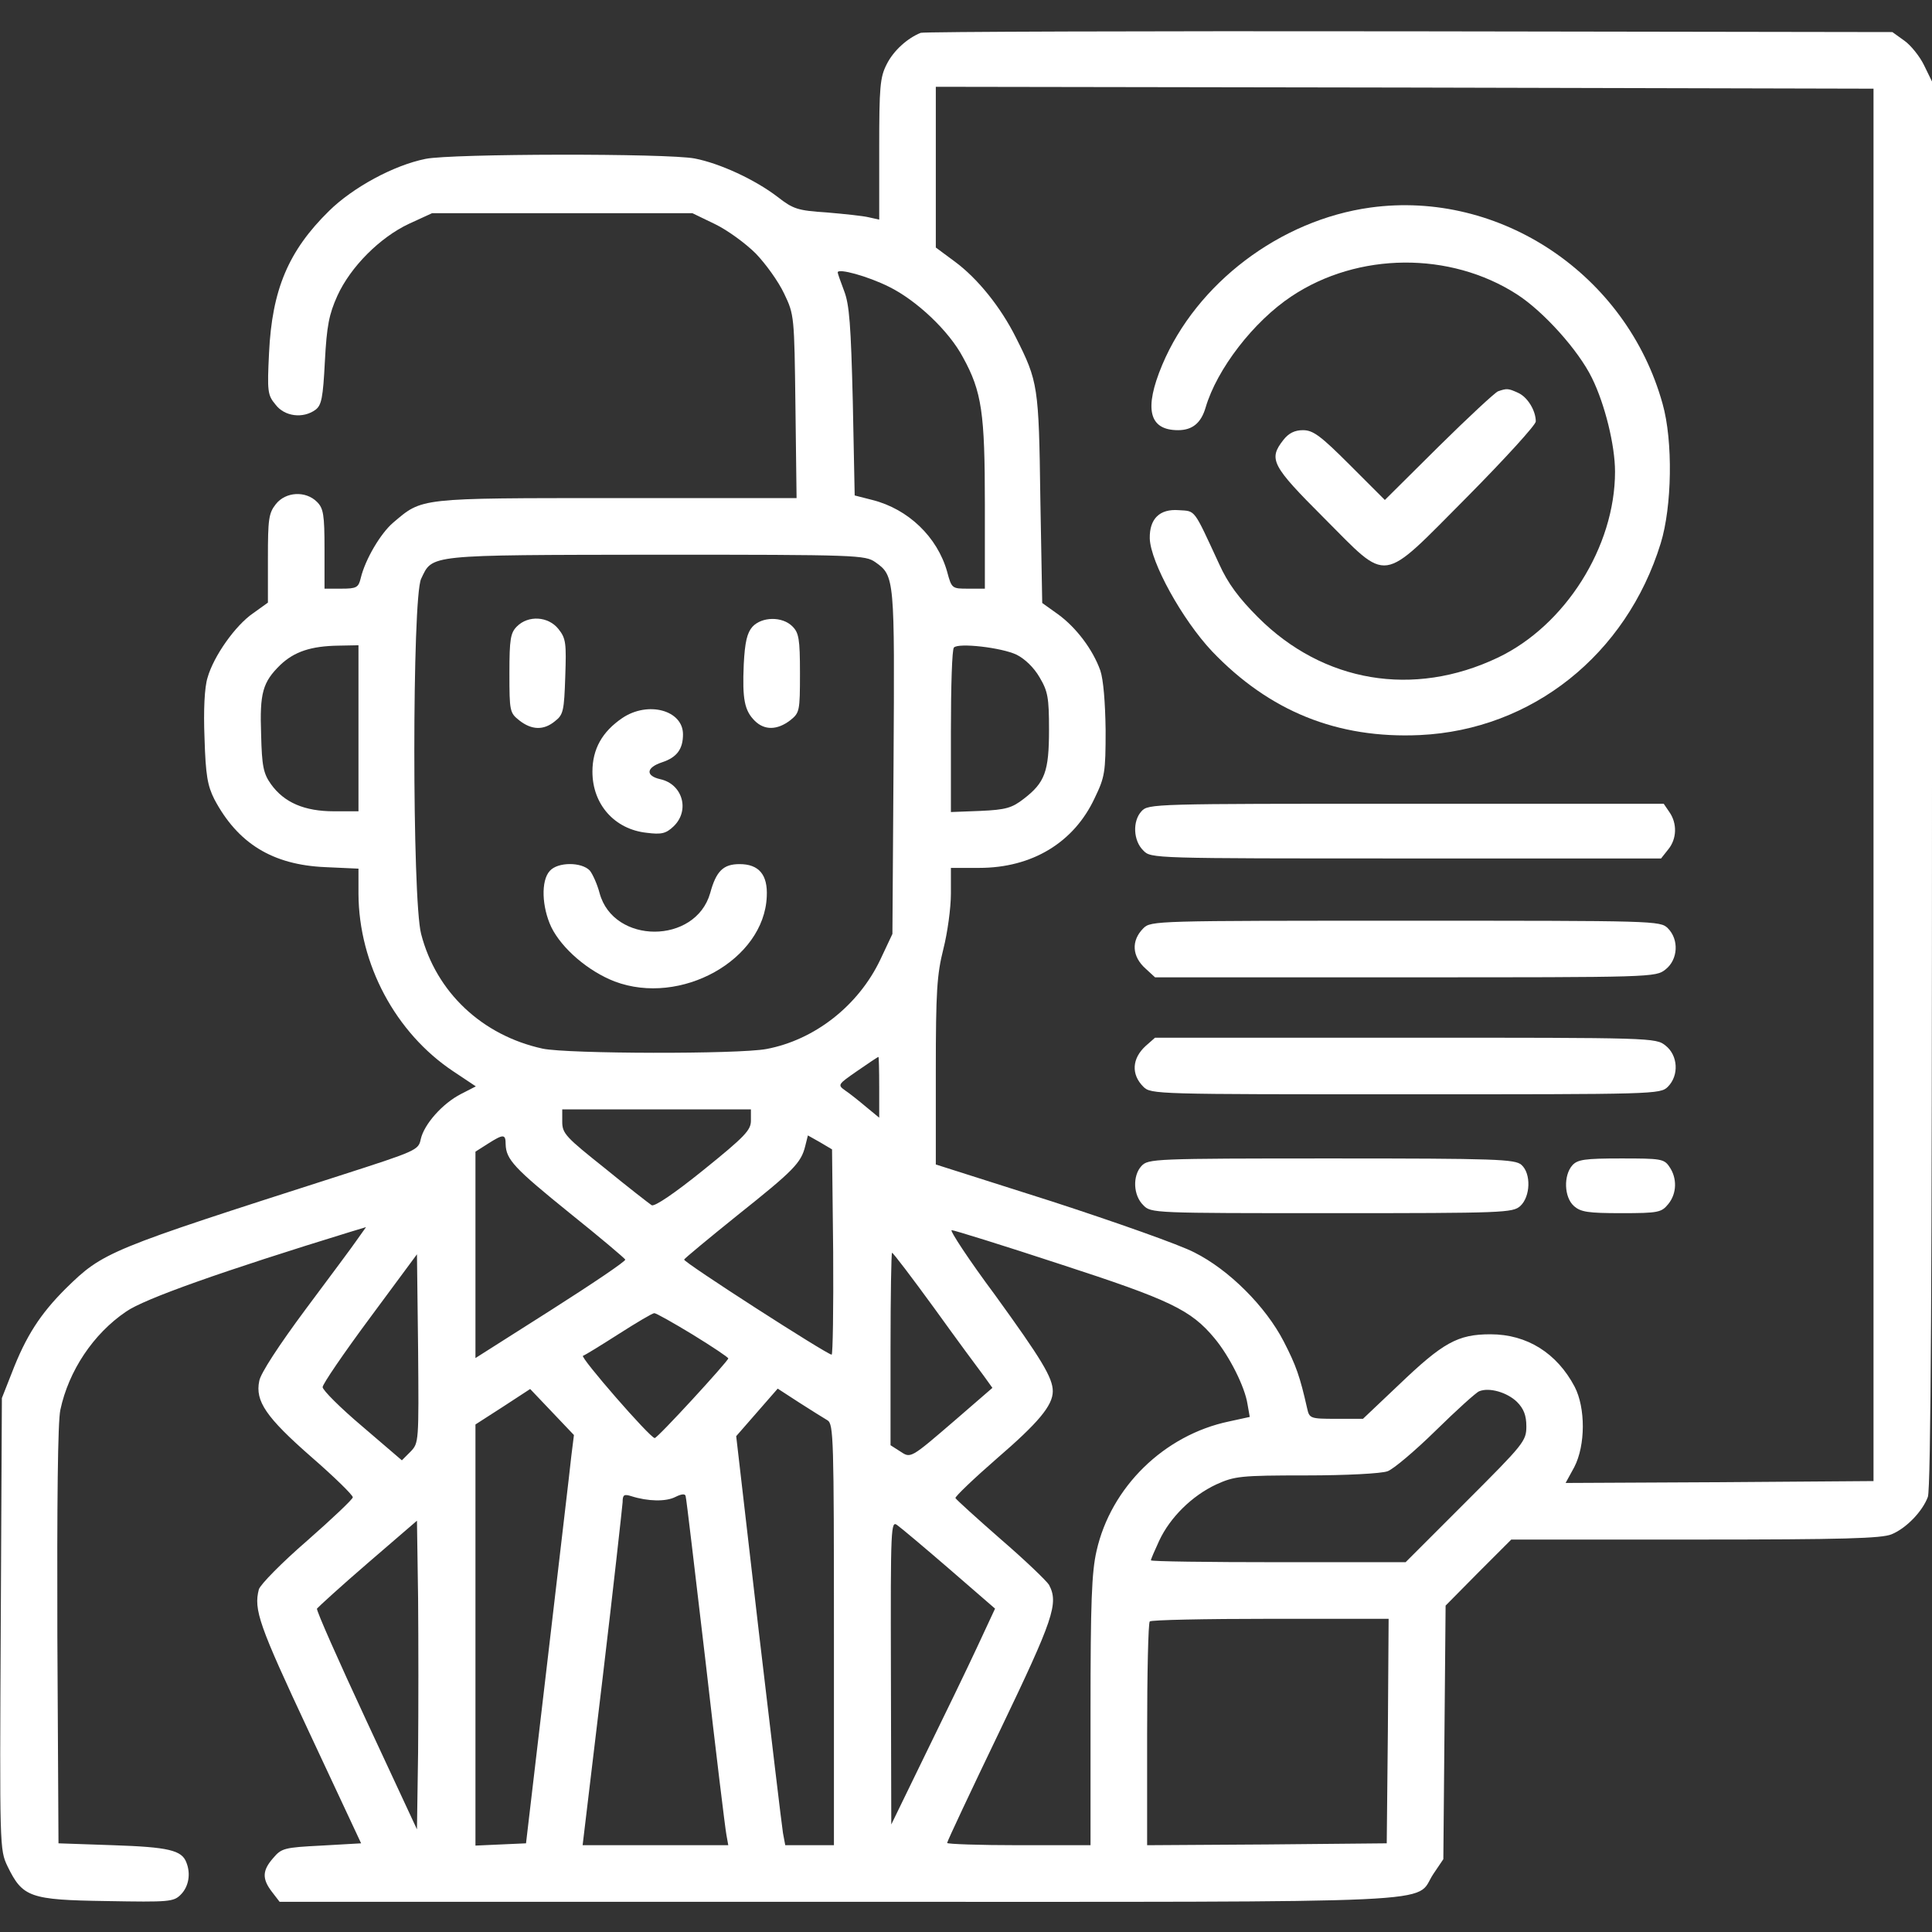
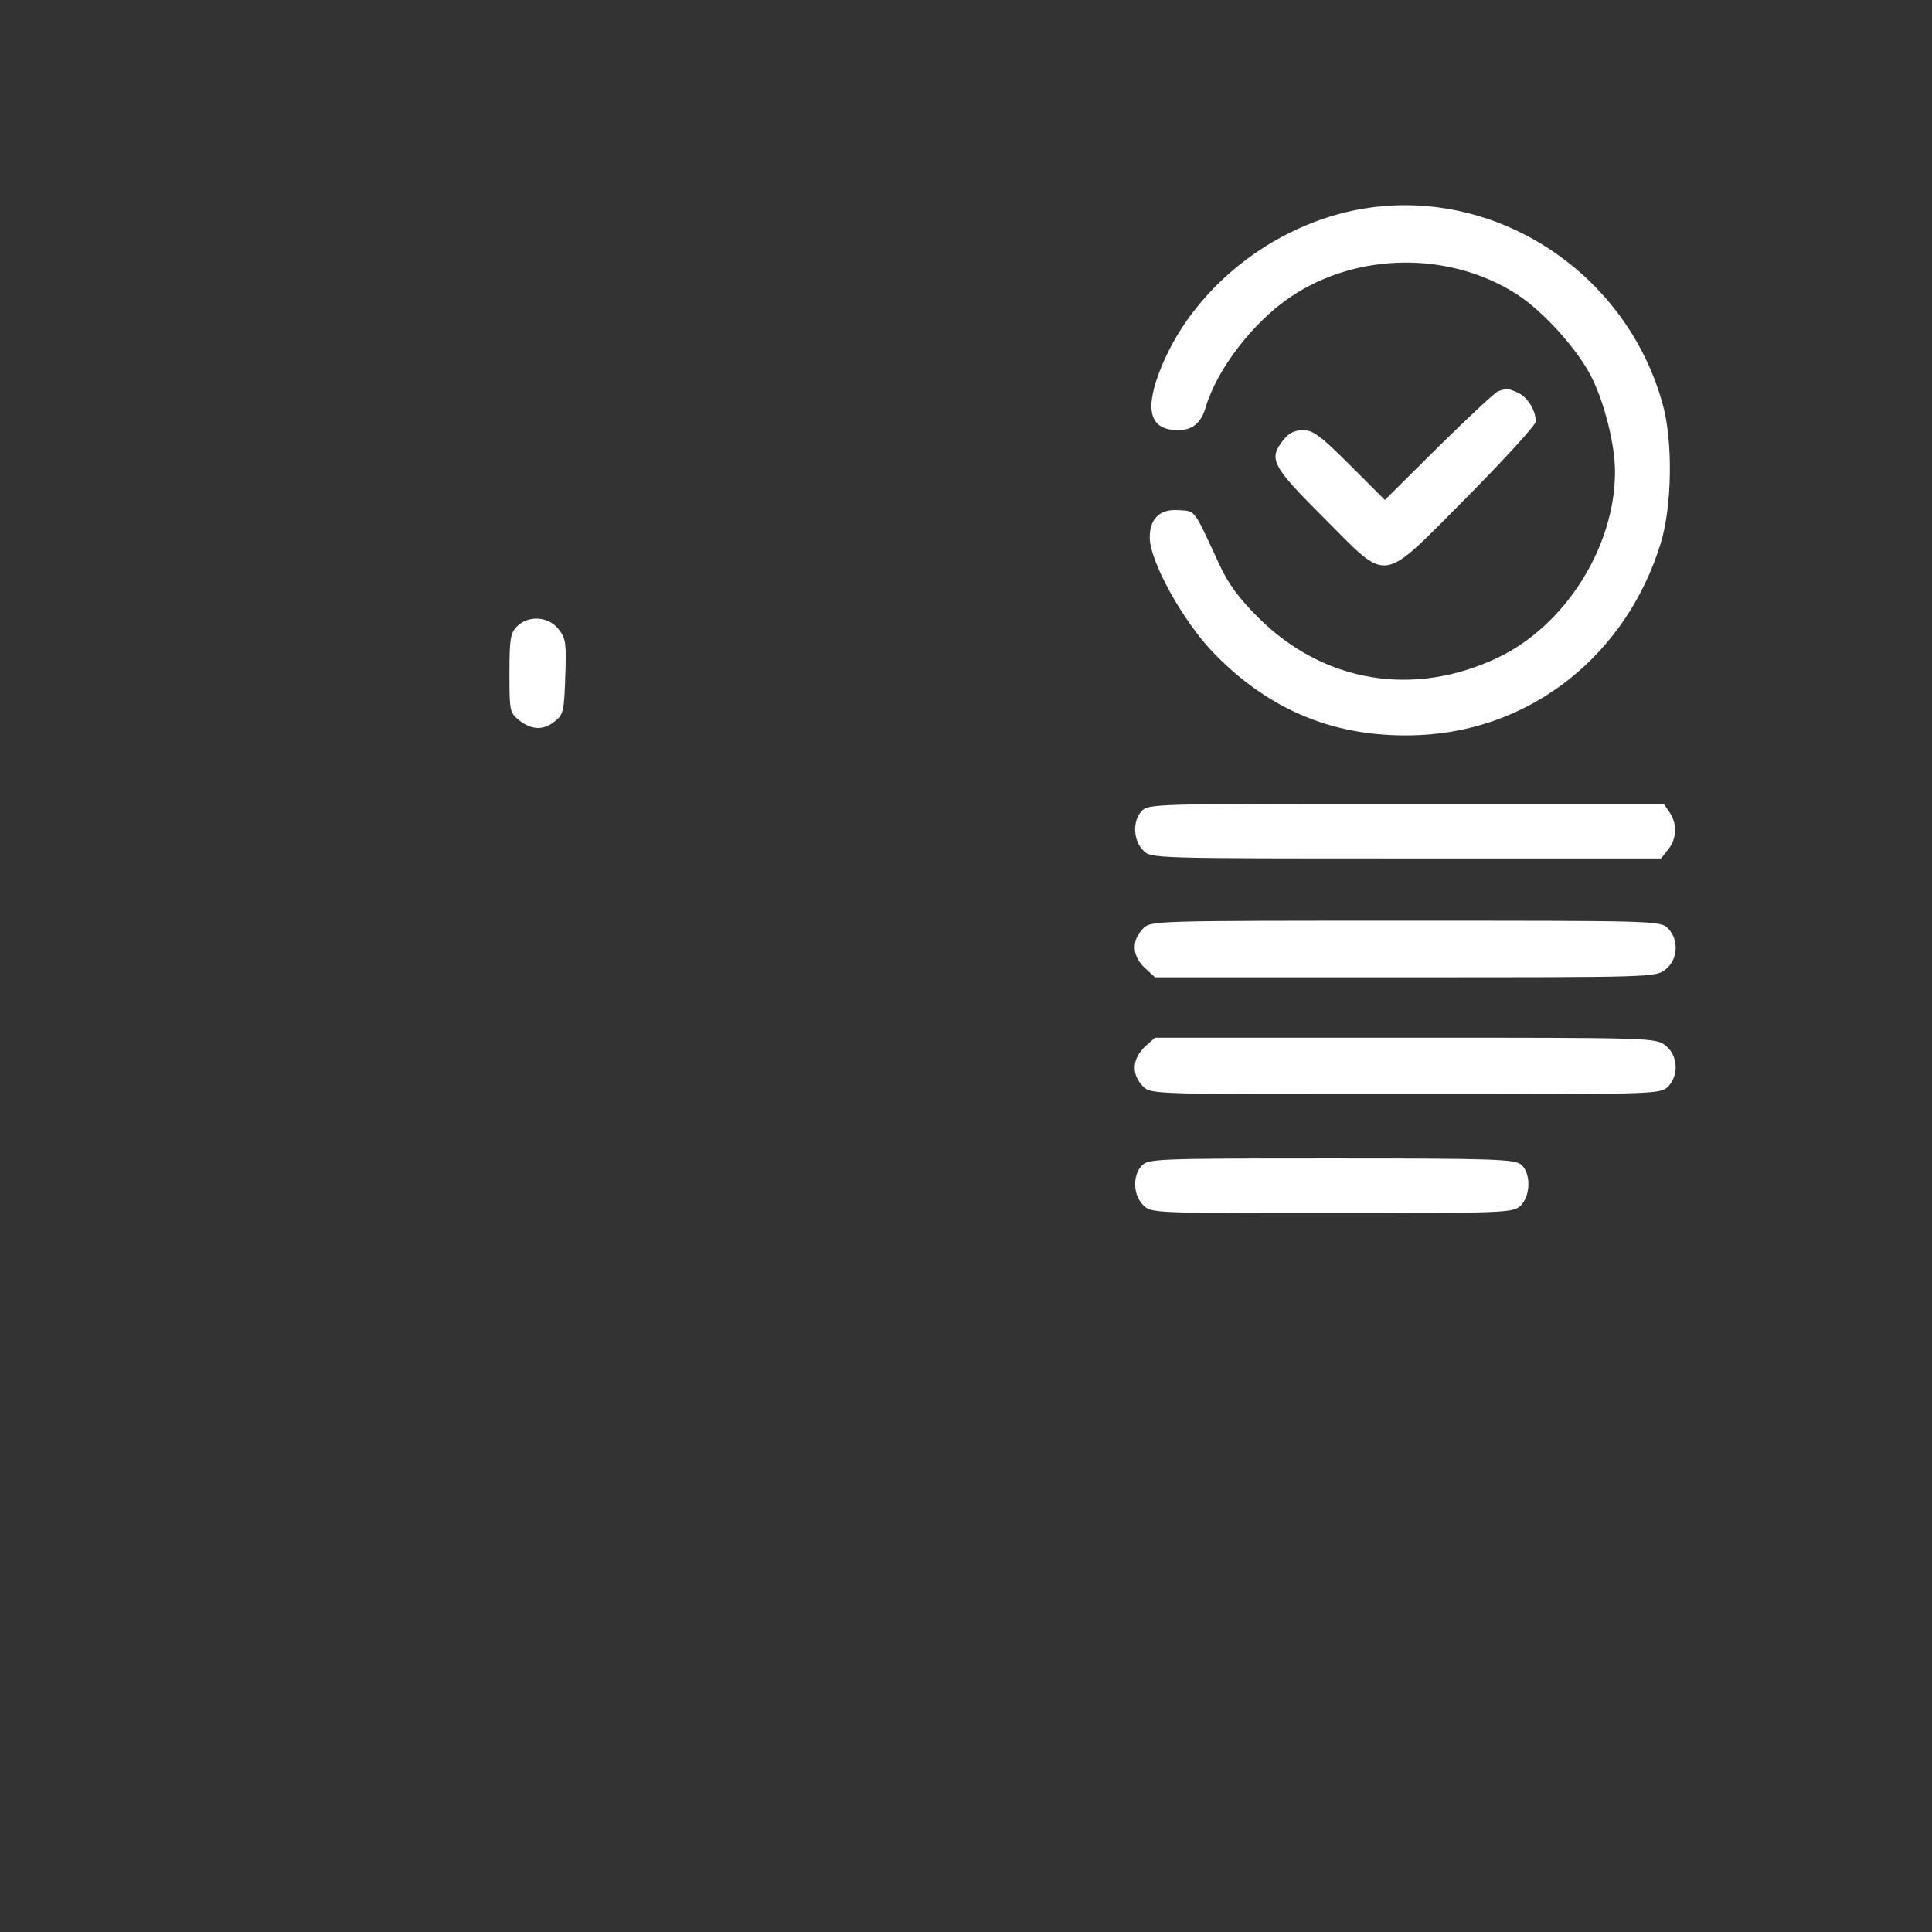
<svg xmlns="http://www.w3.org/2000/svg" version="1.1" id="Layer_1" x="0px" y="0px" viewBox="0 0 512 512" style="enable-background:new 0 0 512 512;" xml:space="preserve">
  <rect x="0" y="0" width="512" height="512" fill="#333333" stroke="none" />
  <style type="text/css">
	.st0{fill:#FFFFFF;}
</style>
  <g>
-     <path class="st0" d="M509.9,17.3c-1.1-2.3-3.5-5.3-5.2-6.5l-3.2-2.3l-128-0.2C303.1,8.2,244.8,8.4,244,8.7c-3.5,1.4-7.2,4.7-9,8.3   c-1.8,3.5-2,6-2,22.6v18.6l-2.7-0.6c-1.6-0.4-6.6-0.9-11.2-1.3c-7.7-0.5-8.9-0.9-13-4.1c-6-4.6-15.3-8.9-22-10.2   c-7.3-1.4-64.5-1.3-71.3,0.1c-8.5,1.7-19.3,7.6-25.6,13.8C76.4,66.5,72.1,76.8,71.3,93.5c-0.5,10.2-0.4,11.2,1.7,13.7   c2.4,3.2,7.3,3.8,10.6,1.4c1.6-1.2,2-3.1,2.5-12.9c0.5-9.4,1.1-12.4,3.3-17.3c3.5-7.7,11.3-15.5,19-19.1l6.1-2.8H149h34.5l6,2.9   c3.3,1.6,8.1,5.1,10.8,7.8c2.6,2.7,6,7.4,7.5,10.6c2.7,5.6,2.7,6,3,29.9l0.3,24.3h-47.8c-52.7,0-51.3-0.1-59.1,6.5   c-3.3,2.8-7.4,9.7-8.6,14.7c-0.6,2.5-1.1,2.8-5.1,2.8H86v-10.5c0-9.2-0.3-10.8-2-12.5c-3-3-8.3-2.7-10.9,0.6   c-1.9,2.4-2.1,4-2.1,14.4v11.7l-3.9,2.8c-4.7,3.2-10.5,11.4-12.1,17.1c-0.8,2.5-1.1,8.6-0.8,16c0.3,9.9,0.8,12.6,2.6,16.2   c6.2,11.7,15.4,17.4,29.4,18l8.8,0.4v6.7c0.1,18.6,9.8,36.8,25.1,47l6,4l-3.9,2c-4.9,2.5-9.8,8-10.7,12c-0.6,2.9-1.1,3.1-21.3,9.6   c-61.7,19.8-62.8,20.2-72.8,30c-6.7,6.7-10.5,12.5-14.3,22.4l-2.6,6.6l-0.3,59.8c-0.3,59.4-0.3,59.9,1.8,64.3   c4,8.2,5.9,8.9,26.2,9.2c16.7,0.3,17.8,0.2,19.7-1.7c2.1-2.1,2.7-5.5,1.5-8.5c-1.2-3.3-4.8-4.1-19.4-4.6l-14.5-0.5l-0.3-55   c-0.1-35.3,0.1-56.8,0.8-59.9c2.2-10.3,8.7-20.1,17.4-26c4.8-3.4,25.8-10.8,59.3-21.1l4.3-1.3l-2.2,3.1   c-1.2,1.8-7.5,10.2-13.9,18.8C74,356.4,69,364,68.7,366c-1.1,5.3,1.8,9.6,13.8,20.1c6.1,5.3,11,10.1,11,10.7   c0,0.5-5.5,5.7-12.1,11.5c-6.7,5.8-12.4,11.6-12.8,12.9c-1.4,5.4,0,9.4,13.3,37.8l13.8,29.5l-10.5,0.6c-9.9,0.5-10.6,0.7-12.8,3.3   c-2.9,3.3-3,5.5-0.3,9l2,2.6h148.1c165.8,0,152.4,0.6,157.6-7.3l2.7-4l0.3-33.6l0.3-33.6l8.7-8.8l8.7-8.7h48.8   c39.2,0,49.4-0.3,52-1.4c3.9-1.6,8.2-6.1,9.6-9.9c0.8-2,1.1-59.9,1.1-188.9V21.6L509.9,17.3z M95,193v22h-6.5   c-7.8,0-13.2-2.3-16.7-7.2c-2-2.8-2.4-4.8-2.6-13.1c-0.4-11.1,0.4-13.9,5.1-18.5c3.7-3.5,8.1-5,15.5-5.1L95,171V193z M110.8,464.4   l-0.3,20.4L97.1,456c-7.4-15.9-13.3-29.2-13.1-29.7c0.3-0.4,6.3-5.9,13.5-12.1l13-11.2l0.3,20.5   C110.9,434.8,110.9,453.2,110.8,464.4z M108.8,384.7l-2.3,2.3L96,378c-5.8-4.9-10.5-9.6-10.5-10.4c0-0.8,5.6-9,12.5-18.3l12.5-16.9   l0.3,25C111,382.2,111,382.4,108.8,384.7z M235.6,76c7.3,3.6,15.9,11.7,19.6,18.7c5,9.1,5.8,14.7,5.8,39V156h-4.4   c-4.3,0-4.4,0-5.6-4.5c-2.6-9.2-10.3-16.6-19.8-19l-4.7-1.2l-0.5-24.9c-0.5-20.2-0.9-25.7-2.3-29.3c-0.9-2.4-1.7-4.6-1.7-4.9   C222,71,230,73.2,235.6,76z M269.4,173.5c2.2,1.1,4.6,3.4,6.1,6c2.2,3.7,2.5,5.4,2.5,13.9c0,11.1-1.1,14-6.7,18.3   c-3.1,2.4-4.7,2.9-11.5,3.2l-7.8,0.3v-21.4c0-11.8,0.3-21.8,0.8-22.2C254,170.3,265.4,171.6,269.4,173.5z M126,332.5v-27.3l3.3-2.1   c4.1-2.6,4.7-2.6,4.7,0.1c0.1,4.1,2.3,6.4,17,18.3c8,6.4,14.6,12,14.7,12.3c0.2,0.4-8.7,6.4-19.7,13.4l-20,12.7V332.5z M199,297   c0,2.5-1.6,4.2-12.5,13c-7.8,6.3-13,9.8-13.8,9.4c-0.6-0.4-6.3-4.8-12.4-9.8c-10.3-8.2-11.3-9.2-11.3-12.3V294h25h25V297z    M213.4,303.7l0.7-2.8l3.2,1.8l3.2,1.9l0.3,27.2c0.1,15-0.1,27.2-0.4,27.2c-1.2,0-39.3-24.5-39.1-25.2c0.1-0.3,6.5-5.6,14.2-11.8   C210.3,310.2,212.3,308.2,213.4,303.7z M151.4,385.9c-0.3,3.1-3.2,27.4-6.3,54.1l-5.7,48.5l-6.7,0.3l-6.7,0.3v-55.8v-55.8l7.3-4.7   l7.2-4.7l5.8,6.1l5.8,6.1L151.4,385.9z M173.7,489h-19.3l5.3-44.3c2.9-24.3,5.2-45.3,5.3-46.6c0-2,0.4-2.2,2.3-1.6   c4.4,1.4,9.2,1.5,11.7,0.2c1.6-0.8,2.6-0.9,2.7-0.2c0.2,0.5,2.5,20.3,5.3,44c2.7,23.7,5.2,44.2,5.5,45.7l0.5,2.8H173.7z    M173.5,381.1c-1.3-0.1-19.9-21.5-19-21.8c0.6-0.2,4.8-2.8,9.5-5.8s8.9-5.5,9.4-5.5s5.1,2.6,10.2,5.7c5.2,3.2,9.4,6,9.4,6.3   C192.9,360.8,174.2,381.2,173.5,381.1z M221,489h-6.5h-6.4l-0.6-3.2c-0.3-1.8-3.2-26.2-6.5-54.2l-5.9-51l5.5-6.3l5.5-6.3l5.7,3.7   c3.1,2,6.5,4.1,7.5,4.7c1.6,1,1.7,4.8,1.7,56.8V489z M233,296.2l-3.4-2.8c-1.9-1.6-4.4-3.6-5.6-4.4c-2.1-1.5-2-1.6,3.2-5.2   c2.9-2,5.4-3.7,5.6-3.7c0.1-0.1,0.2,3.5,0.2,8V296.2z M203.1,278c-7.4,1.4-52.7,1.3-59.3-0.1c-16-3.5-28.2-14.9-32.2-30.4   c-2.4-9.1-2.4-89.1,0-94.1c3.1-6.5,1.2-6.3,62.2-6.4c53.6,0,55.5,0.1,58.2,2c5.1,3.6,5.1,4.2,4.8,53.1l-0.3,45.4l-3.2,6.8   C227.5,266.5,215.9,275.6,203.1,278z M236,357.5c0-14,0.2-25.5,0.4-25.5c0.3,0,5.3,6.6,11.2,14.7c5.9,8.2,11.8,16.2,13.1,17.9   l2.3,3.2l-9.7,8.4c-12.2,10.5-11.9,10.3-14.8,8.4L236,383V357.5z M236.2,483.5l-0.1-40.3c-0.1-38.9,0-40.3,1.7-39   c1,0.7,7.3,6,13.9,11.7l12,10.4l-4.7,10.1c-2.6,5.6-8.8,18.4-13.8,28.6L236.2,483.5z M290.6,411c-1.3,5.6-1.6,13.8-1.6,42.4V489   h-19c-10.4,0-19-0.3-19-0.6c0-0.4,6.3-13.8,14-29.8c14.2-29.6,15.6-33.7,13-38.6c-0.6-1-6.3-6.5-12.8-12.1   c-6.4-5.6-11.8-10.5-12-10.9c-0.1-0.4,4.8-5.1,11-10.5c10.9-9.4,14.8-14,14.8-17.8c0-3.6-3-8.5-15.3-25.5   c-7-9.4-12.1-17.2-11.5-17.2c0.6,0,13.5,4,28.7,9c29.2,9.5,34.7,12.1,41,19.7c3.9,4.7,8,12.8,8.7,17.4l0.6,3.4l-5.5,1.2   C308.5,380.3,294.4,394.1,290.6,411z M367.8,458.7l-0.3,29.8l-31.7,0.3L304,489v-29.3c0-16.2,0.3-29.7,0.7-30   c0.3-0.4,14.7-0.7,32-0.7H368L367.8,458.7z M388.5,398l-16,16h-33.7c-18.6,0-33.8-0.2-33.8-0.5s1-2.6,2.2-5.2   c2.9-6.2,8.7-11.9,15.1-14.9c4.9-2.2,6.3-2.4,23.9-2.4c10.6,0,19.9-0.5,21.5-1.1c1.5-0.5,7.3-5.4,12.8-10.8   c5.5-5.4,10.7-10.1,11.5-10.4c2.7-1.1,7.4,0.3,10,2.8c1.8,1.8,2.5,3.6,2.5,6.5C404.5,381.9,403.8,382.7,388.5,398z M496.5,208   v184.5l-40.8,0.3l-40.8,0.2l2.3-4.2c3-5.8,3-15.7,0.1-21.3c-4.7-8.9-12.6-13.9-22.3-13.9c-8.7,0-12.6,2.2-24.3,13.4l-9.5,9h-7.1   c-6.9,0-7.1-0.1-7.7-2.8c-1.9-8.4-2.9-11.3-6.2-17.7c-4.8-9.3-14.5-19-23.7-23.6c-3.8-2-20.8-8-37.7-13.5l-30.8-9.8V284   c0-21.4,0.3-25.7,2-32.5c1.1-4.3,2-10.9,2-14.7V230h7.5c14,0,25.1-6.7,30.6-18.5c2.7-5.6,2.9-6.8,2.9-18   c-0.1-7.5-0.6-13.4-1.4-15.8c-2-5.6-6.4-11.4-11.2-14.9l-4.2-3l-0.5-27.7c-0.4-29.8-0.6-31-6.5-42.7c-4-8-10.1-15.6-16.2-20.1   l-5-3.7V44.3V23l124.3,0.2l124.2,0.3V208z" />
    <path class="st0" d="M308,96.7c-4.9,11.7-3.5,17.3,4.2,17.3c3.8,0,6.1-1.9,7.3-6c3-10.2,12.7-22.8,22.8-29.5   c17.6-11.7,42-11.9,59.7-0.5c7,4.5,16.3,14.8,19.9,22.2c3.4,6.9,6.1,17.8,6.1,24.8c0,19.9-13.2,40.8-31.1,49.3   c-22.3,10.6-46.2,6.6-63.5-10.7c-5.1-5.1-8-9-10.3-14.1c-6.9-14.9-6.2-14-10.7-14.3c-5.1-0.4-7.8,2.3-7.7,7.5   c0.2,6.3,8.6,21.5,16.5,29.9c15.2,15.9,33.2,23.2,55.1,22.2c29.7-1.4,54.7-21.3,63.8-50.8c3-9.7,3.3-27.1,0.5-37   c-9.5-34.2-43-56.7-77.4-52C339.2,58.3,317.1,75.1,308,96.7z" />
    <path class="st0" d="M388.8,131.7c10-10.1,18.2-19.1,18.2-20c0-2.9-2.2-6.5-4.7-7.6c-2.6-1.2-3-1.2-5.3-0.4   c-0.8,0.3-7.9,6.9-15.7,14.6L367,132.5l-9.3-9.3c-7.7-7.7-9.7-9.2-12.4-9.2c-2.2,0-3.8,0.8-5.2,2.6c-4,5.1-3.1,6.8,10.7,20.6   C368.3,154.7,365.5,155.1,388.8,131.7z" />
-     <path class="st0" d="M440.9,213h-68.3c-67,0-68.3,0-70.1,2c-2.4,2.6-2.2,7.8,0.5,10.4c2,2.1,2.4,2.1,69.6,2.1h67.6l1.9-2.4   c2.3-2.8,2.4-6.9,0.3-9.9L440.9,213z" />
+     <path class="st0" d="M440.9,213h-68.3c-67,0-68.3,0-70.1,2c-2.4,2.6-2.2,7.8,0.5,10.4c2,2.1,2.4,2.1,69.6,2.1h67.6l1.9-2.4   c2.3-2.8,2.4-6.9,0.3-9.9L440.9,213" />
    <path class="st0" d="M372.5,244c-66.2,0-67.5,0-69.5,2c-3.3,3.3-3,7.5,0.6,10.7l2.5,2.3h66.3c65.6,0,66.4,0,69-2.1   c3.3-2.6,3.6-7.9,0.6-10.9C440,244,438.7,244,372.5,244z" />
    <path class="st0" d="M441.4,277.1c-2.6-2.1-3.4-2.1-69-2.1h-66.3l-2.5,2.2c-3.6,3.3-3.9,7.5-0.6,10.8c2,2,3.3,2,69.5,2   s67.5,0,69.5-2C445,285,444.7,279.7,441.4,277.1z" />
    <path class="st0" d="M352.8,307c-47.2,0-48.5,0.1-50.3,2c-2.4,2.6-2.2,7.8,0.5,10.4c2,2.1,2.7,2.1,49.9,2.1c45.7,0,48-0.1,50-1.9   c2.7-2.5,2.9-8.6,0.3-10.9C401.5,307.2,396.6,307,352.8,307z" />
-     <path class="st0" d="M429.6,307c-9.7,0-11.5,0.3-12.9,1.8c-2.4,2.7-2.2,8.5,0.4,10.8c1.8,1.6,3.7,1.9,12.6,1.9   c9.8,0,10.6-0.2,12.4-2.4c2.3-2.8,2.4-6.9,0.3-9.9C441,307.1,440.1,307,429.6,307z" />
    <path class="st0" d="M149.8,179.3c0.3-8.8,0.2-10.1-1.8-12.6c-2.7-3.4-8-3.7-11-0.7c-1.7,1.7-2,3.3-2,12.4   c0,10.1,0.1,10.5,2.6,12.5c3.3,2.6,6.5,2.7,9.5,0.2C149.3,189.4,149.5,188.3,149.8,179.3z" />
-     <path class="st0" d="M199.4,166.1c-1.4,1.6-2,4-2.3,10c-0.4,9.2,0.2,12.2,2.9,14.9c2.6,2.6,6,2.5,9.4-0.1c2.5-2,2.6-2.4,2.6-12.5   c0-9.1-0.3-10.7-2-12.4C207.3,163.3,201.9,163.4,199.4,166.1z" />
-     <path class="st0" d="M171.4,220.7c3.9,0.5,5.1,0.2,7.1-1.7c4.4-4.2,2.4-11.2-3.5-12.5c-4-0.9-3.8-3.1,0.5-4.5   c3.9-1.3,5.5-3.5,5.5-7.4c0-6.4-9.3-8.9-16.1-4.3c-5.3,3.6-7.9,8.2-7.9,14.2C157,213.2,162.9,219.8,171.4,220.7z" />
-     <path class="st0" d="M196,229c-4.3,0-6.2,1.8-7.8,7.7c-3.9,13.6-25.6,13.6-29.3,0c-0.6-2.3-1.8-5-2.6-6c-2.2-2.3-8.5-2.3-10.6,0.1   c-2.4,2.6-2.1,9.6,0.4,14.9c2.8,5.7,9.8,11.7,16.8,14.4c17.5,6.6,39.6-5.7,40.3-22.5C203.5,231.8,201.1,229,196,229z" />
  </g>
</svg>